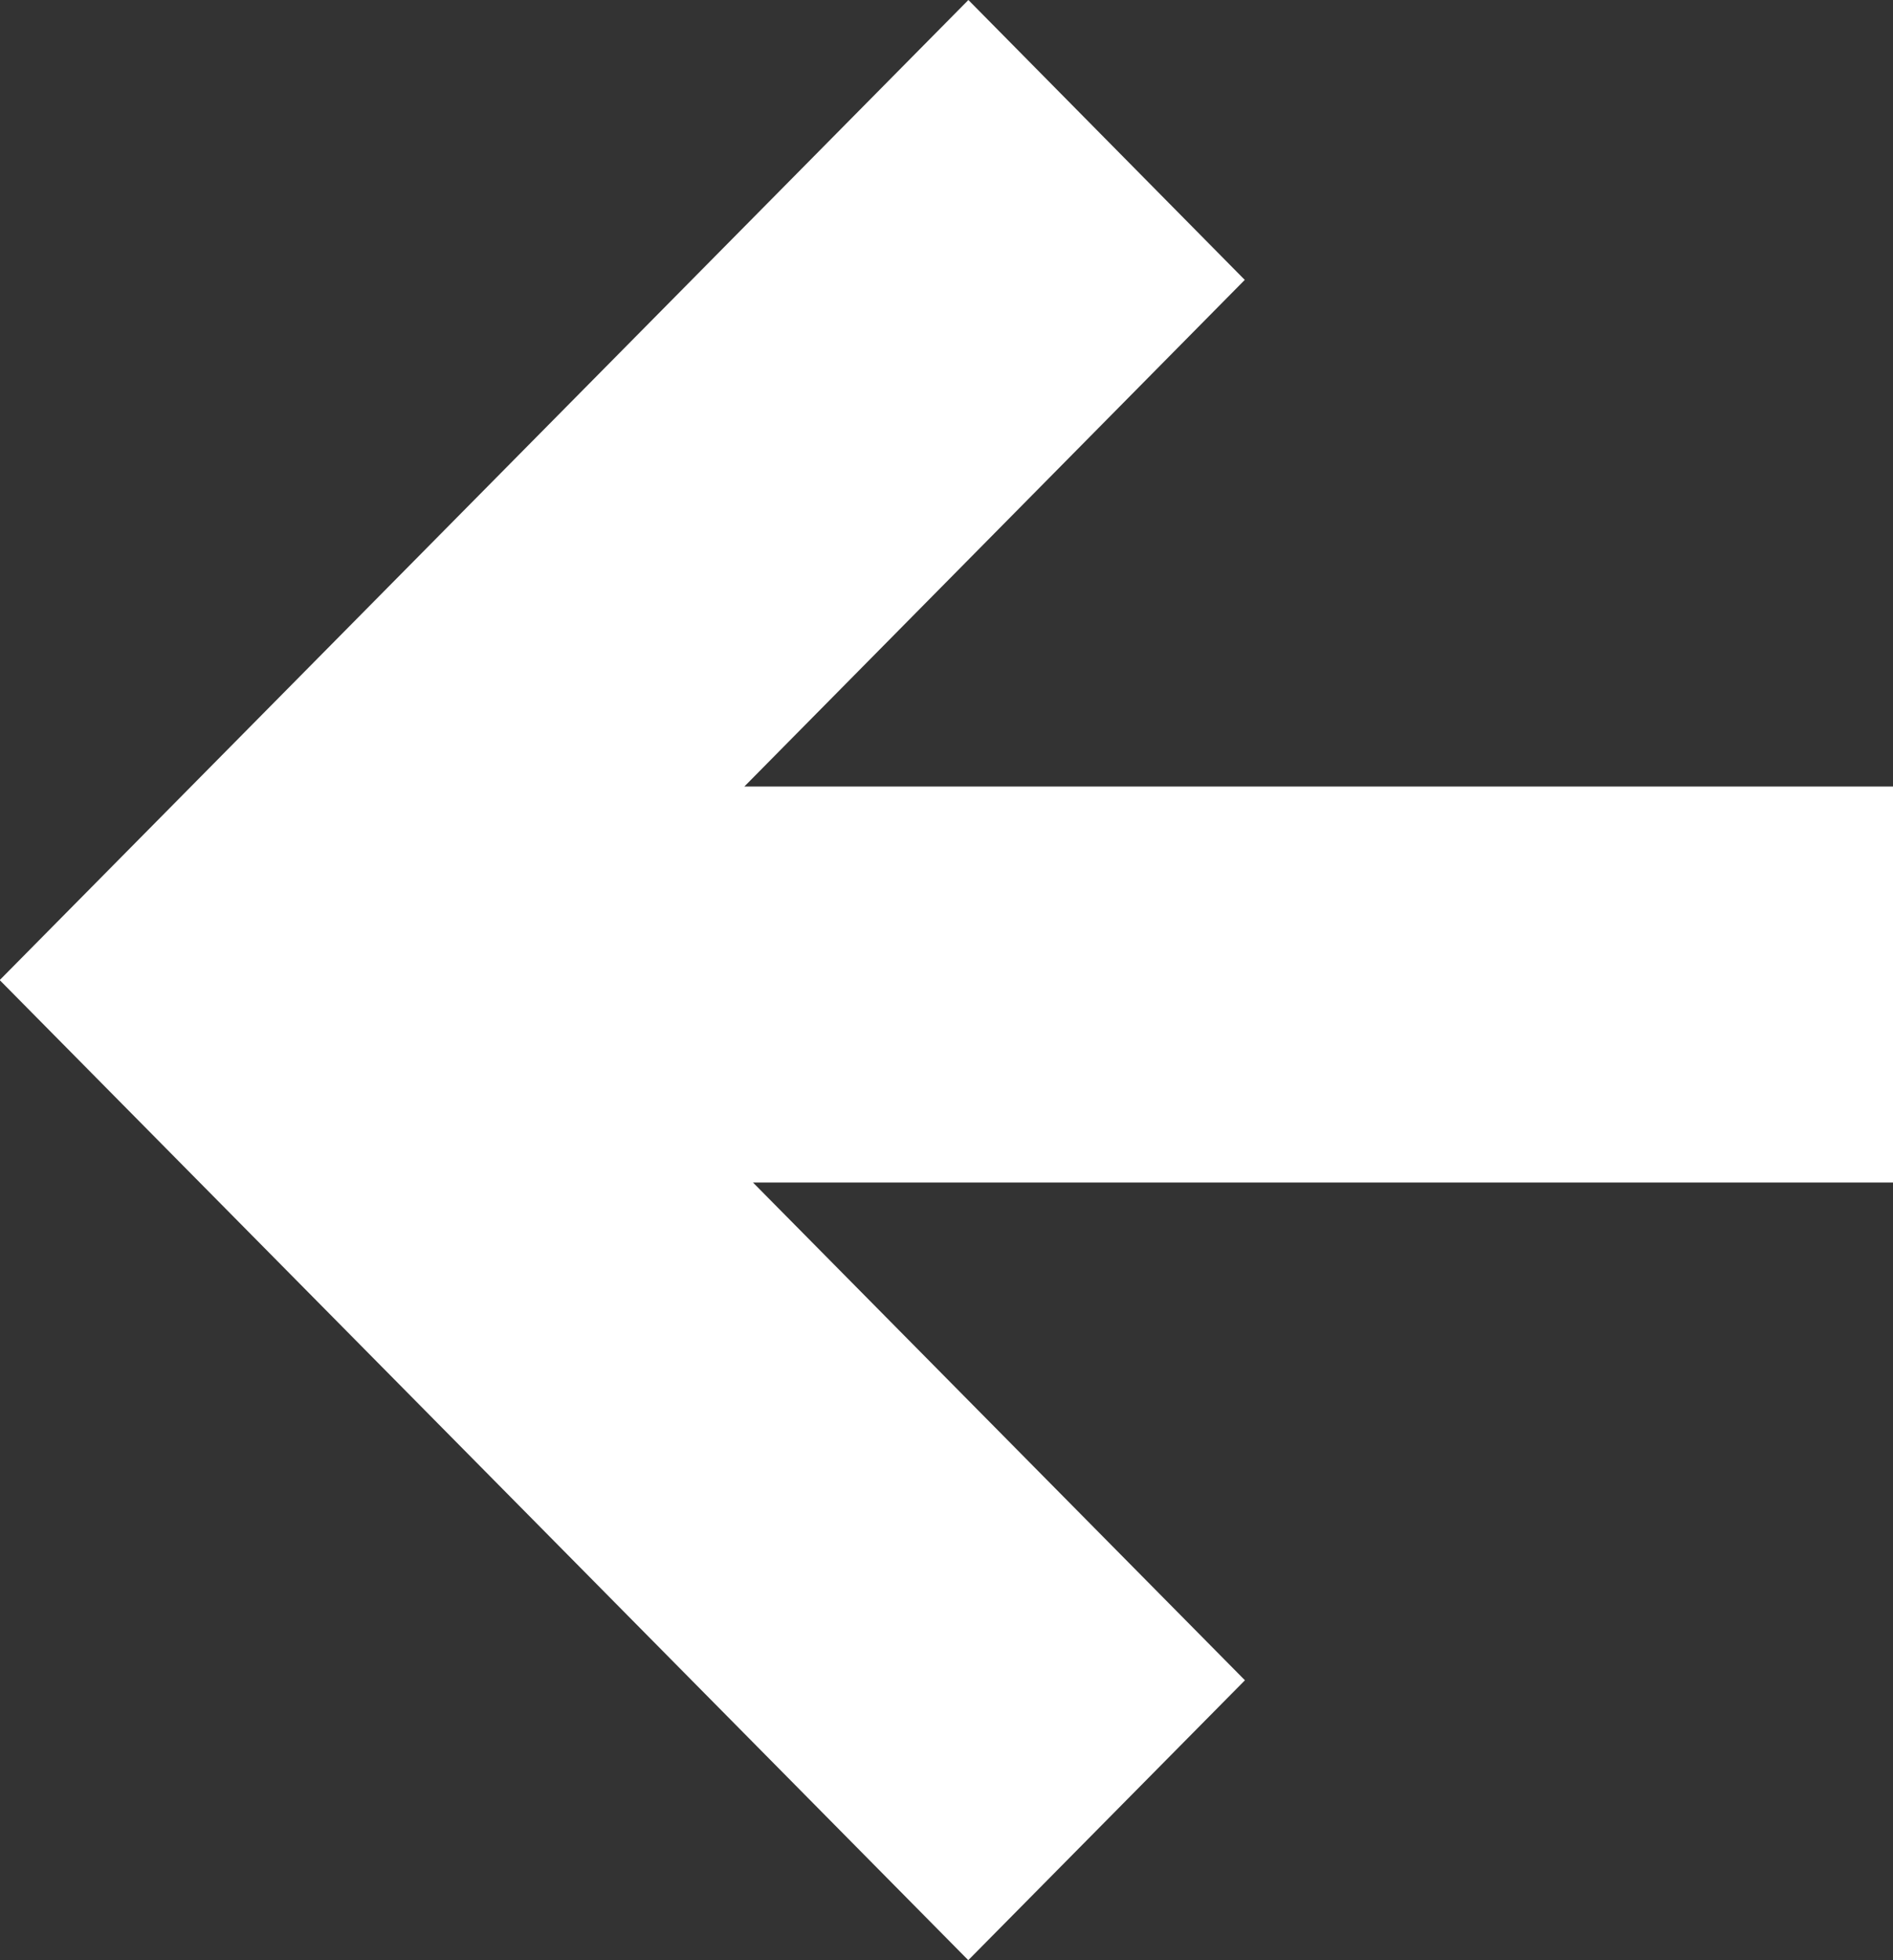
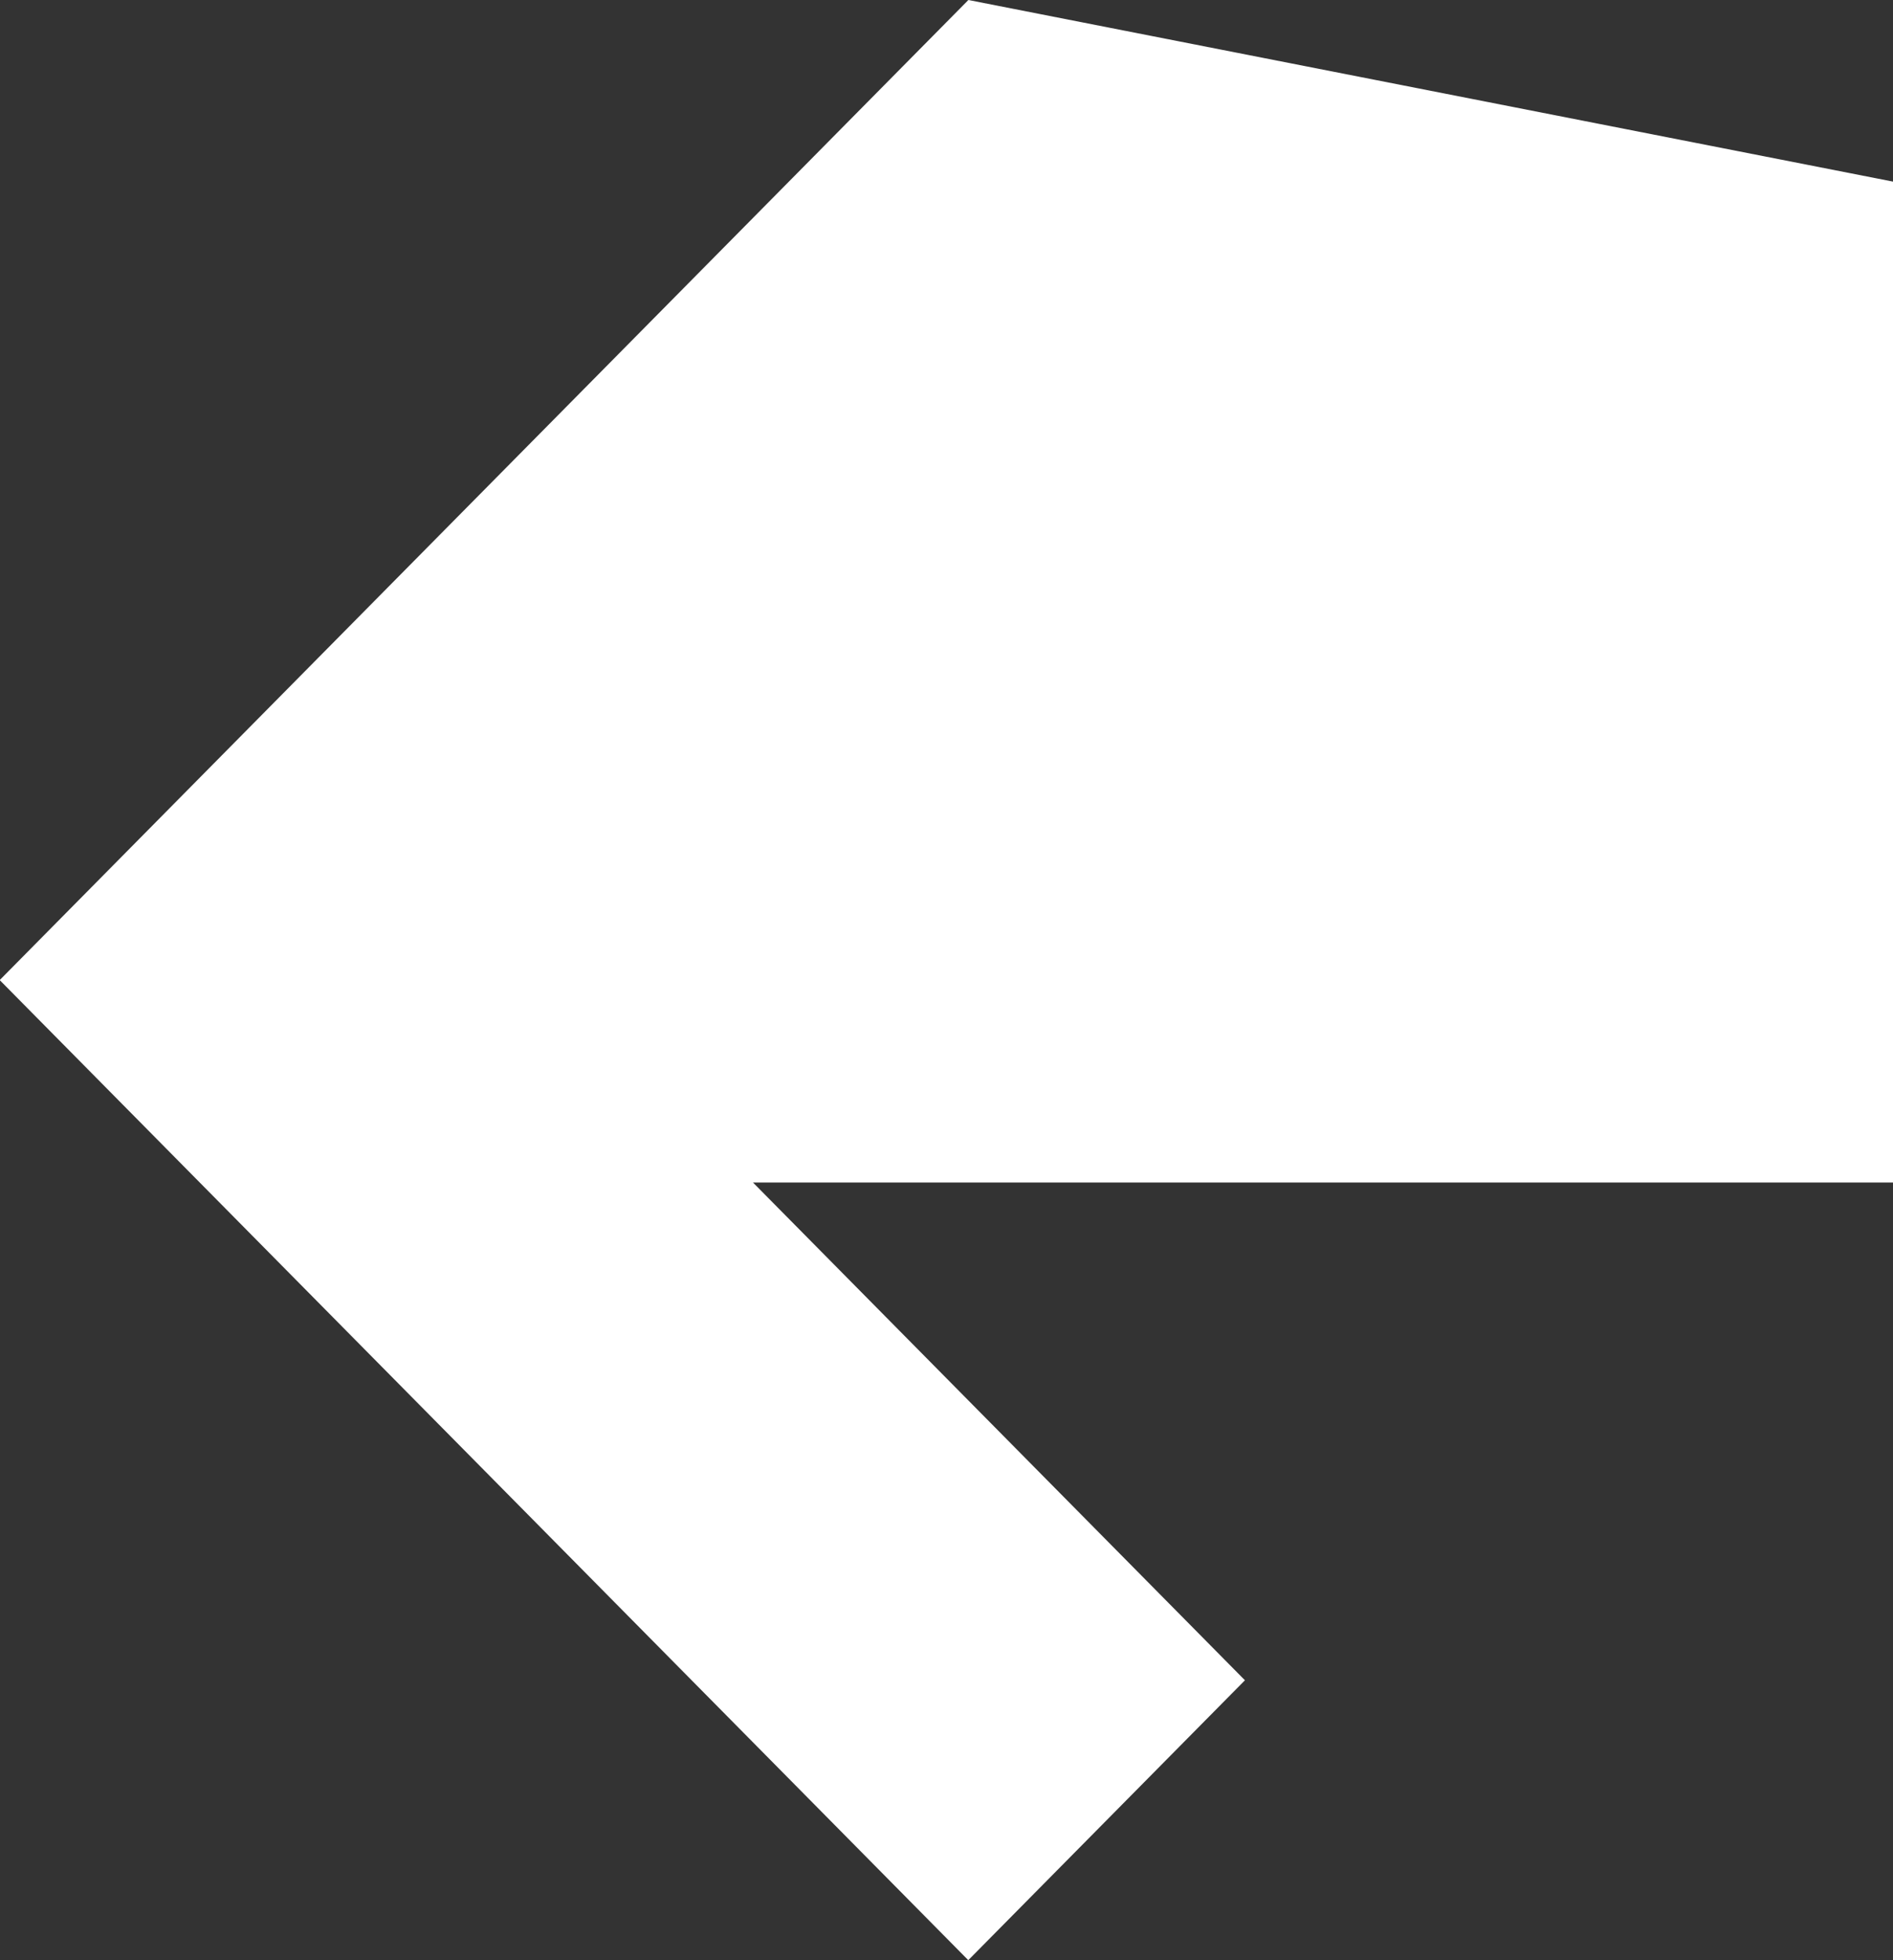
<svg xmlns="http://www.w3.org/2000/svg" width="34.424" height="35.639" viewBox="0 0 34.424 35.639">
  <rect x="0" y="0" width="34.424" height="35.639" fill="#333333" stroke="none" />
-   <path id="Mask" d="M22.639,30.55,13.693,21.5H34.424V14.3H13.536l9.1-9.211L17.61,0,0,17.814l0,0L0,17.825,17.608,35.639Z" fill="#fff" />
+   <path id="Mask" d="M22.639,30.55,13.693,21.5H34.424V14.3l9.1-9.211L17.61,0,0,17.814l0,0L0,17.825,17.608,35.639Z" fill="#fff" />
</svg>